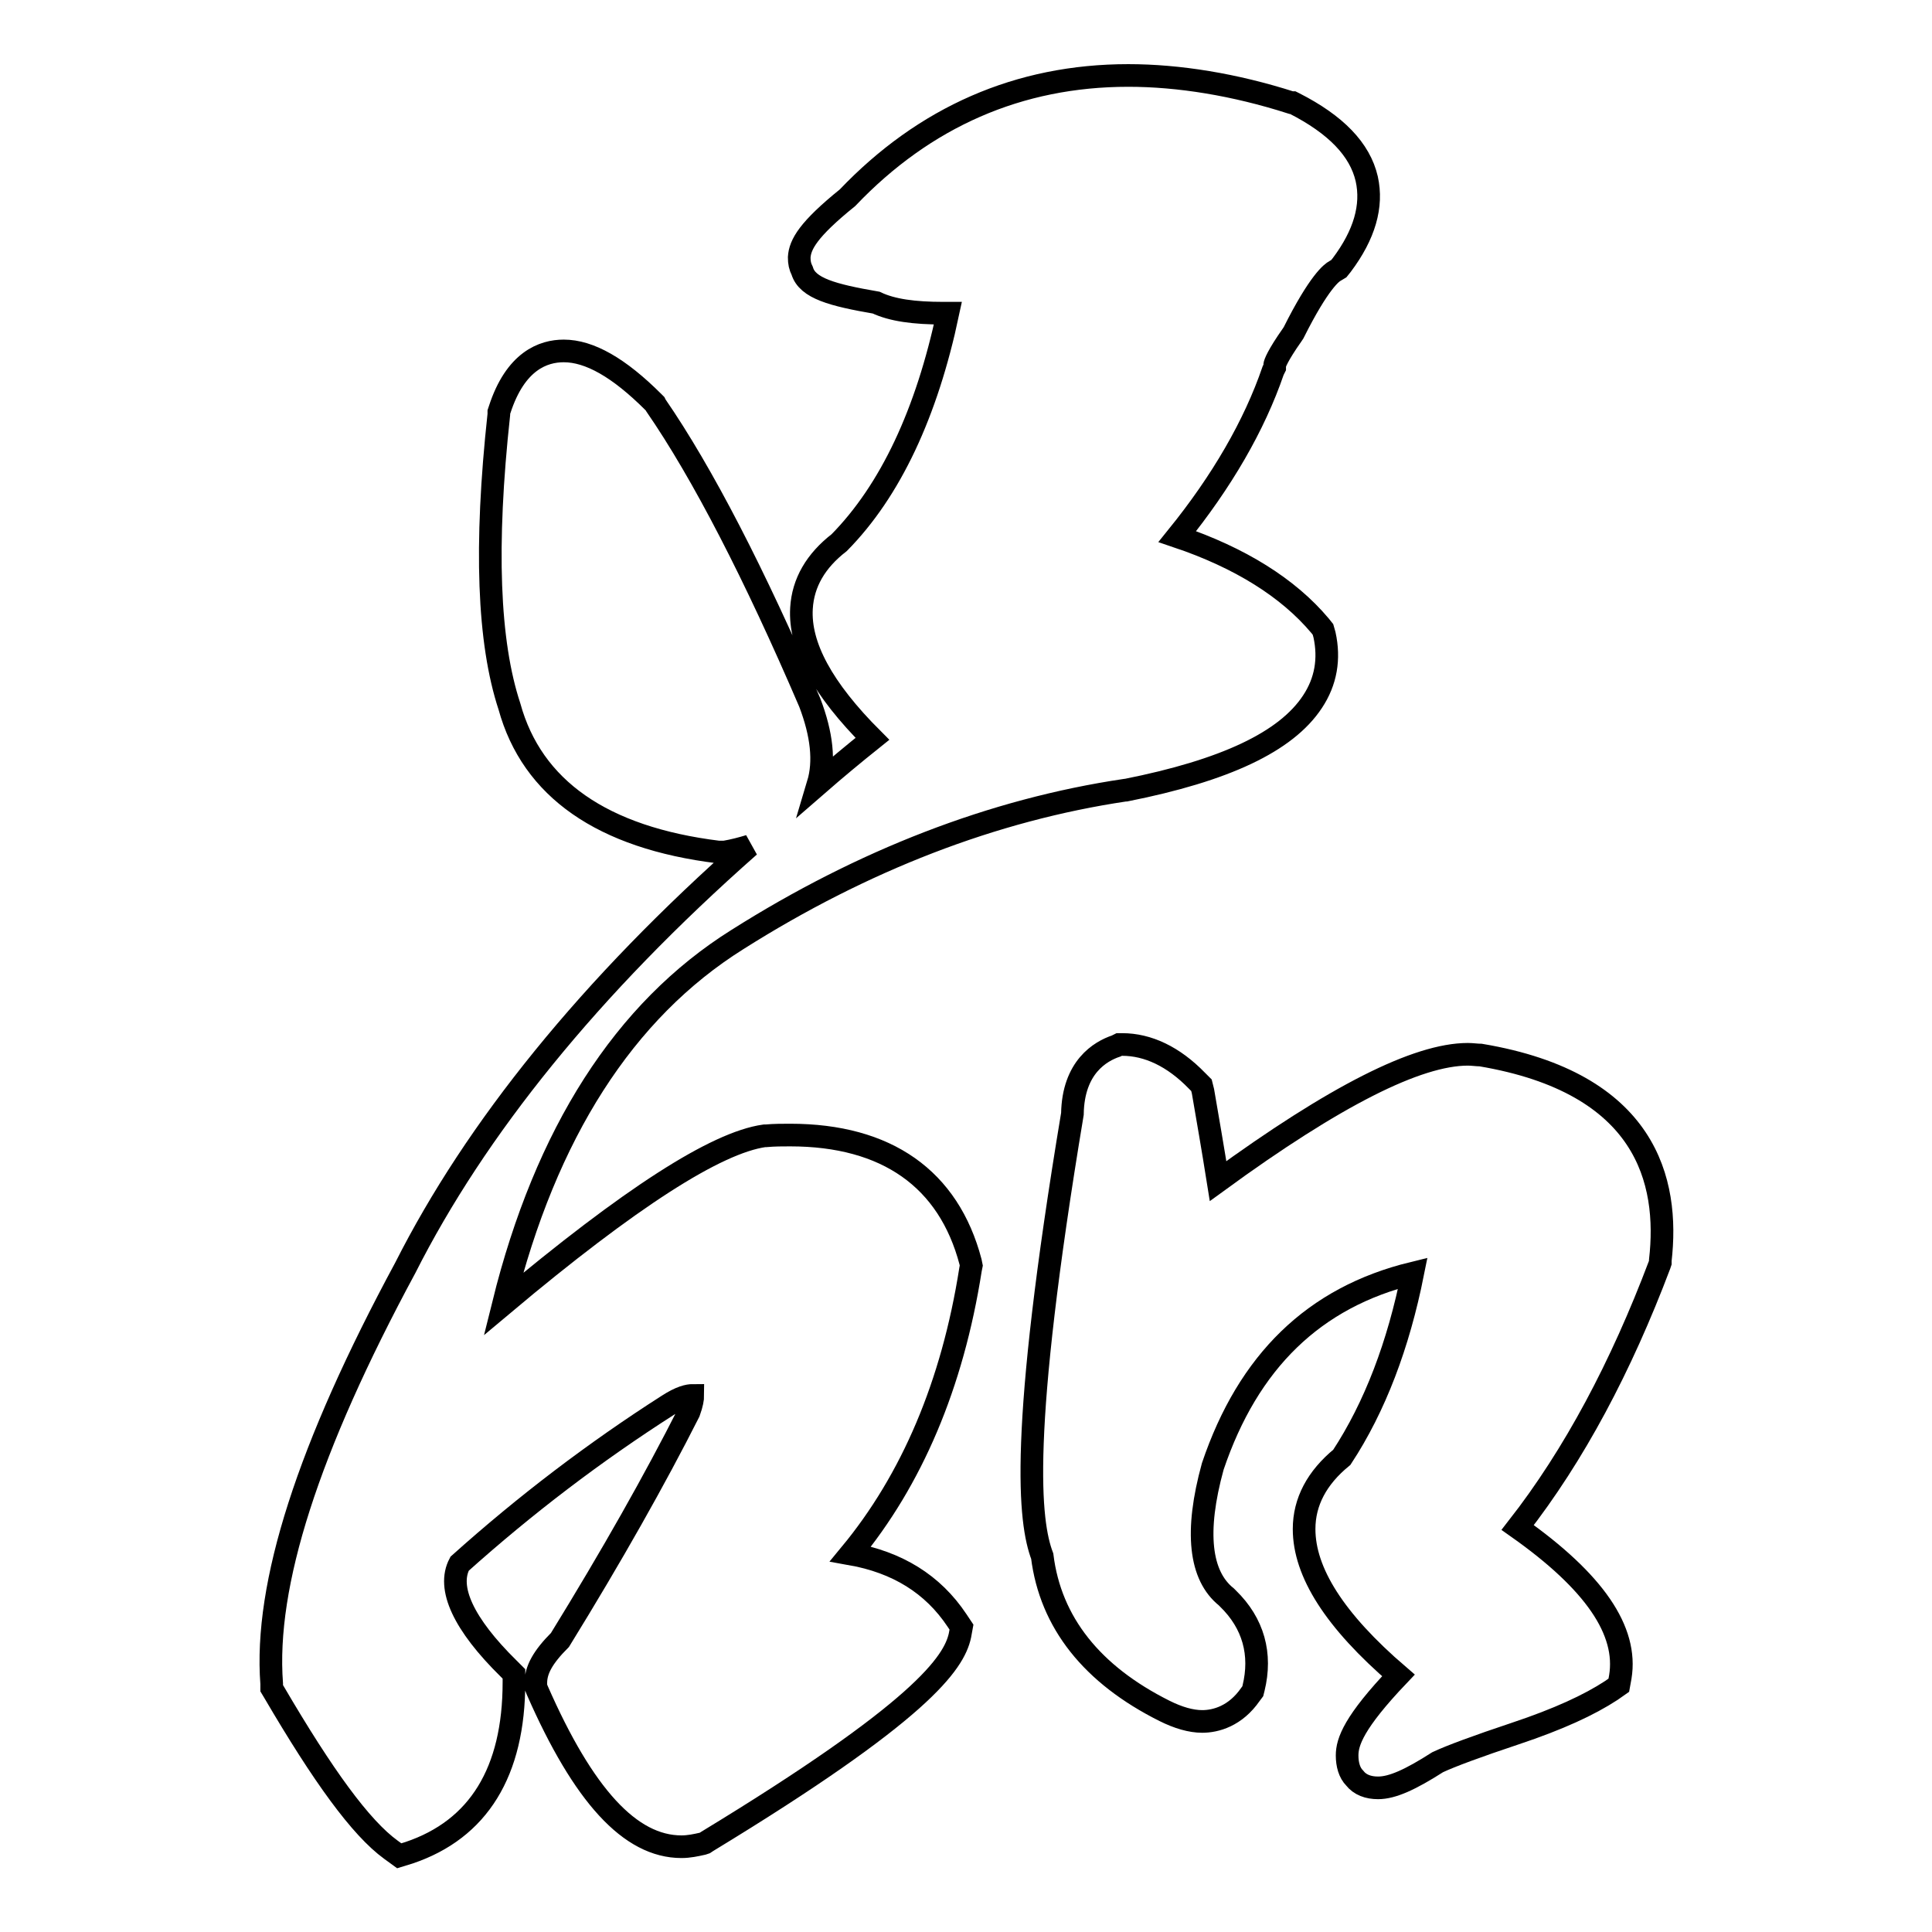
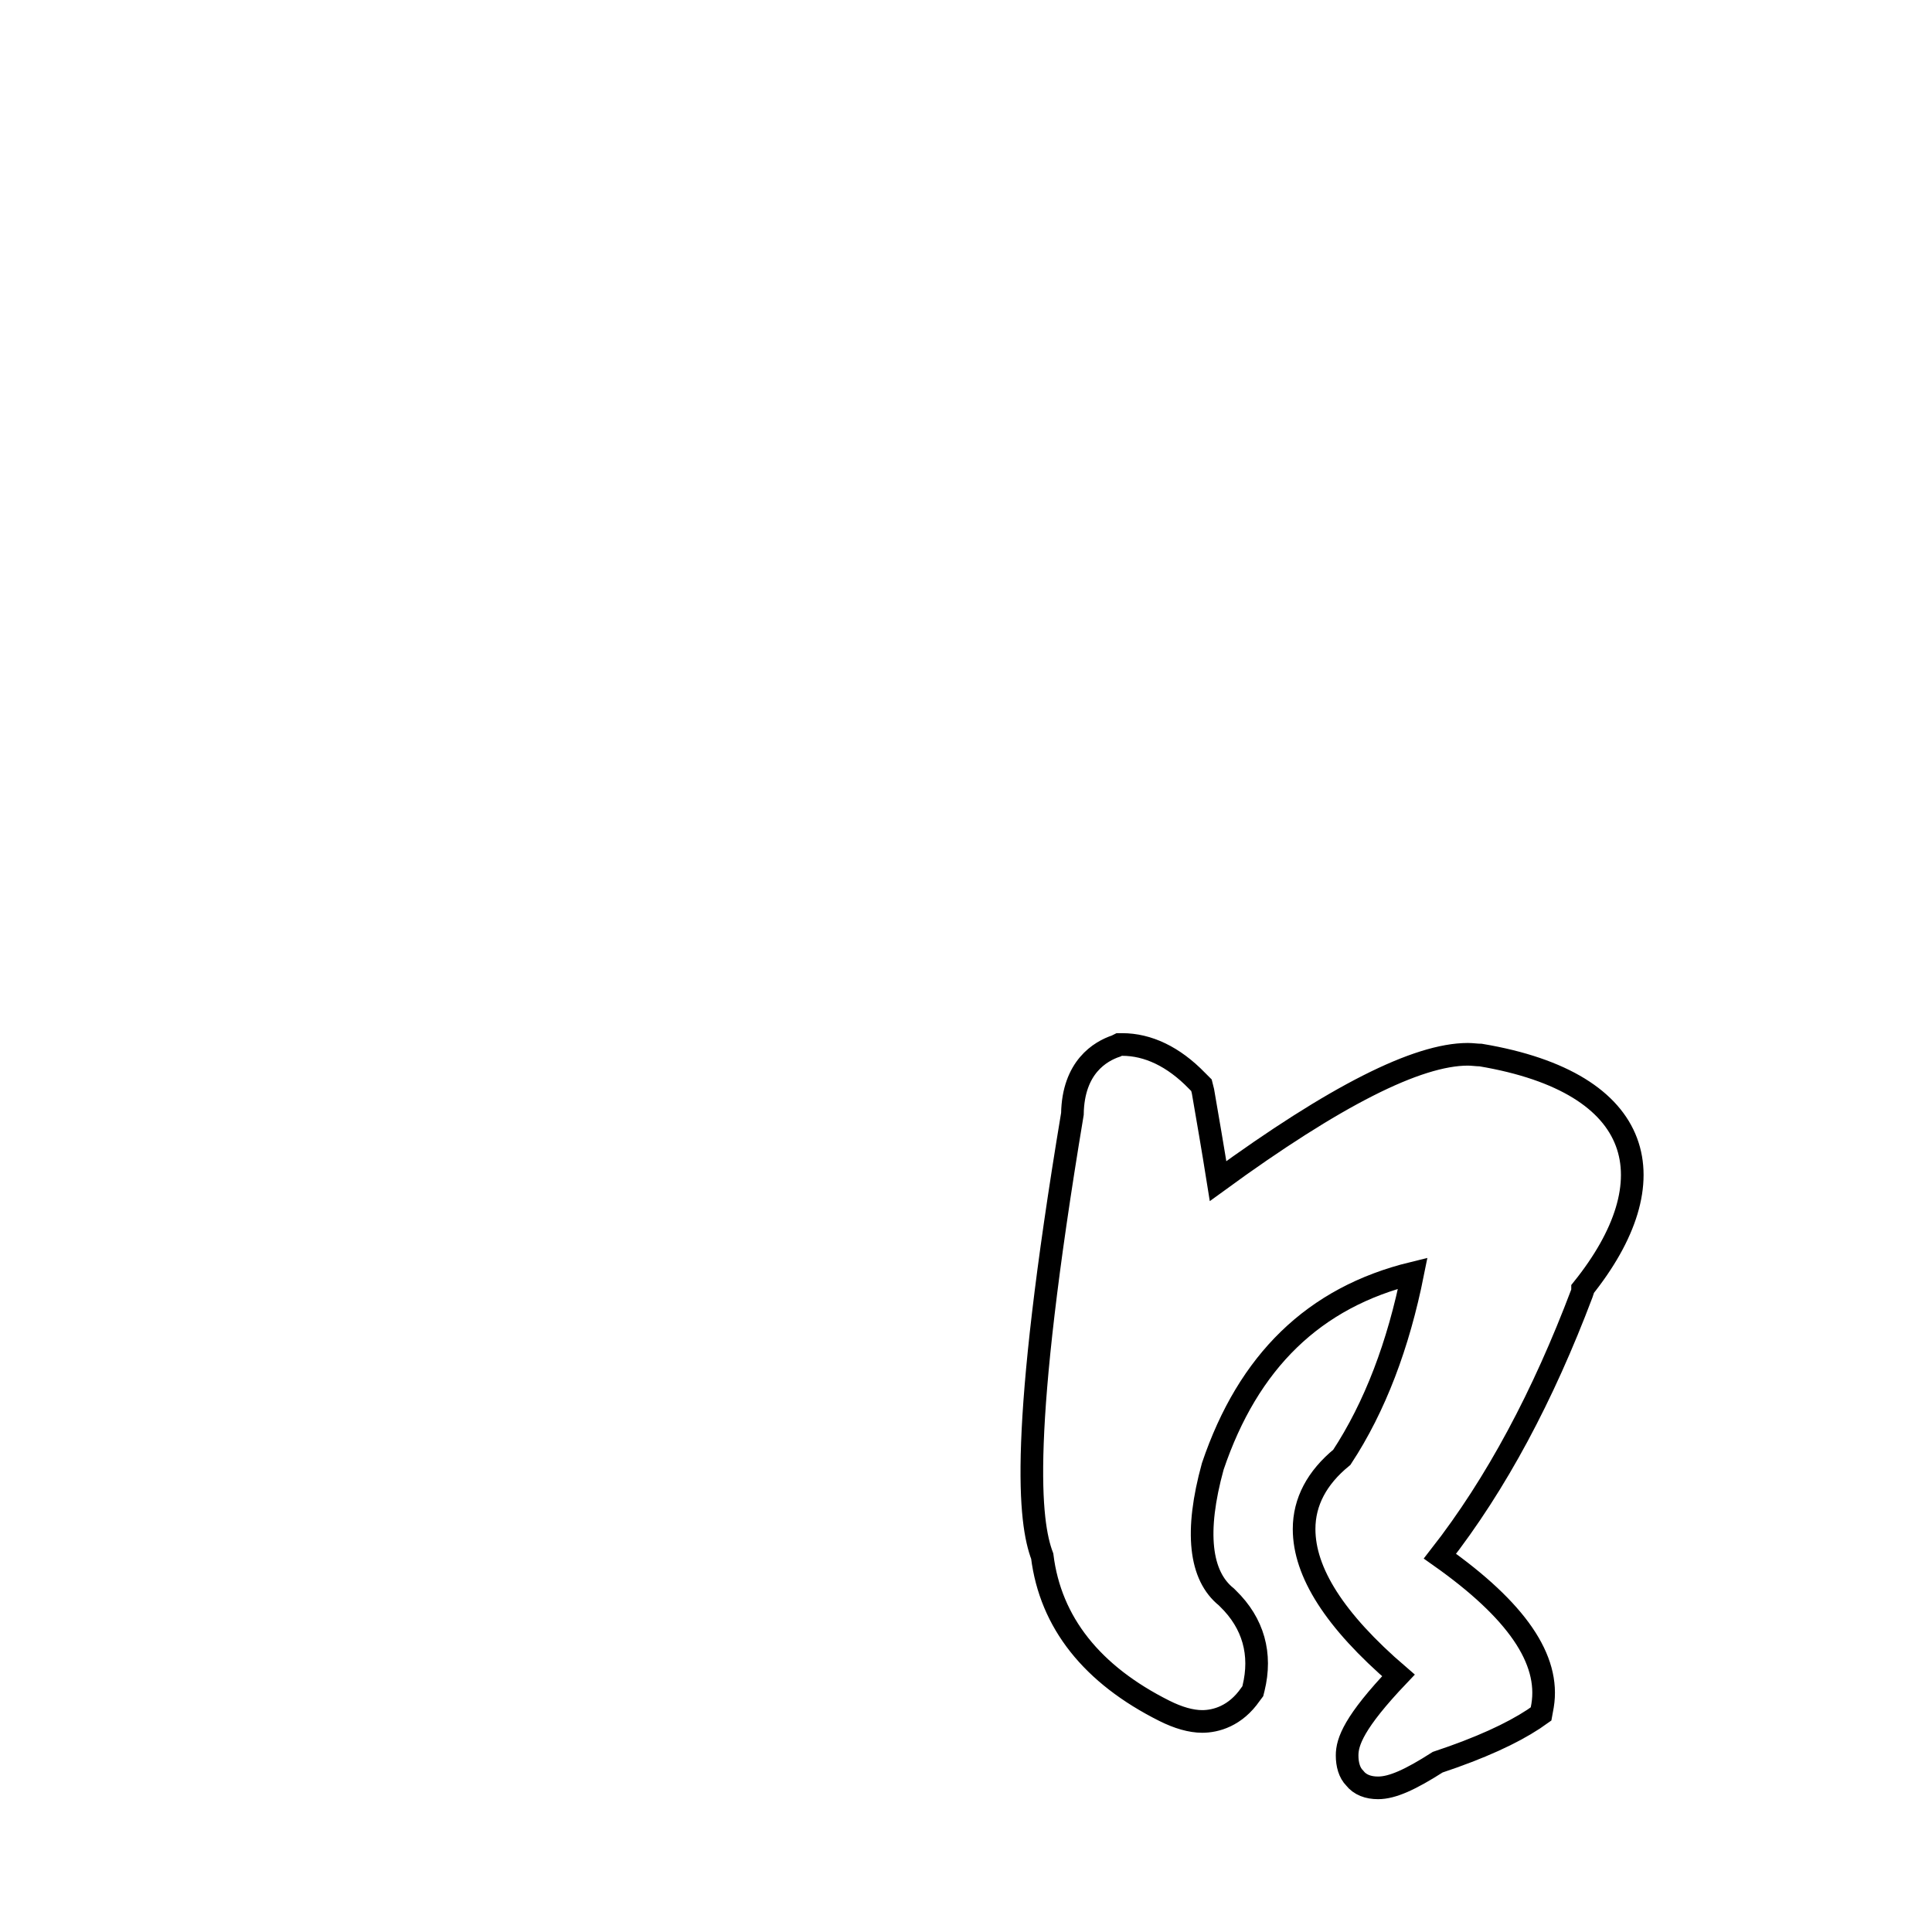
<svg xmlns="http://www.w3.org/2000/svg" version="1.1" x="0px" y="0px" viewBox="0 0 256 256" enable-background="new 0 0 256 256" xml:space="preserve">
  <g>
    <g>
-       <path stroke-width="3" fill-opacity="0" stroke="#000000" d="M196.2,139.8L196.2,139.8c-0.5,0-1.1-0.1-1.7-0.1c-6.7,0-17.6,5.5-33.1,16.8c-0.7-4.4-1.4-8.4-2-11.9l-0.2-0.8l-0.6-0.6c-3.1-3.2-6.5-4.8-9.9-4.8h-0.4l-0.4,0.2c-2.1,0.7-5.7,2.8-5.8,9c-7.1,42.6-5.7,54.1-4,58.6c1.1,8.8,6.6,15.7,16.2,20.5c1.8,0.9,3.5,1.4,5,1.4c1.8,0,4.4-0.7,6.4-3.6l0.3-0.4l0.1-0.4c1.1-4.5,0-8.6-3.4-11.9l-0.2-0.2c-3.5-2.8-4.2-8.6-1.8-17.3c4.7-13.9,13.4-22.4,26.5-25.6c-1.9,9.5-5,17.7-9.4,24.4c-3.3,2.7-5,5.9-5,9.5c0,5.7,4,12.1,12.5,19.4c-5.9,6.2-6.8,8.8-6.8,10.6c0,1.2,0.3,2.3,1,3c0.7,0.9,1.8,1.3,3.1,1.3c1.9,0,4.3-1.1,7.9-3.4c1.7-0.8,5.2-2.1,10.3-3.8c5.7-1.9,9.8-3.8,12.7-5.7l1-0.7l0.2-1.1c1-6.1-3.4-12.6-13.6-19.8c7.5-9.6,13.7-21.3,18.8-34.8l0.1-0.3l0-0.3C221.2,156.5,218.2,143.5,196.2,139.8z" />
-       <path stroke-width="3" fill-opacity="0" stroke="#000000" d="M104.7,150.4c-1,0-2.1,0-3.2,0.1h-0.2c-6.4,0.9-17.8,8.2-34.6,22.3c5.6-22.6,16-38.9,31-48.3c16.6-10.5,33.9-17.2,51.4-19.8h0.1c13.1-2.6,21.2-6.4,24.7-11.7c1.8-2.7,2.3-5.7,1.6-8.9l-0.2-0.7l-0.4-0.5c-4.2-5-10.6-9-18.9-11.8c5.9-7.3,10.2-14.7,12.7-22l0.2-0.4v-0.3c0-0.2,0.4-1.3,2.3-4l0.2-0.3c3.4-6.8,5.1-8,5.5-8.2l0.5-0.3l0.4-0.5c3-4,4.1-7.8,3.3-11.4c-0.9-3.9-4.1-7.2-9.6-10l-0.2-0.1l-0.2,0c-7.5-2.4-14.9-3.6-21.6-3.6c-14.5,0-27,5.5-37.2,16.2c-5.2,4.2-6.3,6.2-6.4,7.9c0,0.7,0.1,1.2,0.4,1.8c0.7,2.3,4,3.2,9.8,4.2c2.1,1,5,1.4,8.9,1.4c0.2,0,0.4,0,0.6,0c-2.8,13.2-7.6,23.5-14.4,30.4c-3.1,2.4-4.8,5.3-5,8.7c-0.3,5,2.8,10.7,9.4,17.3c-2.5,2-4.9,4-7.2,6c0.9-3,0.5-6.6-1.1-10.8v0c-7.3-17-14.2-30.4-20.4-39.4l-0.1-0.2l-0.2-0.2c-4.6-4.6-8.5-6.8-11.9-6.8c-2.7,0-6.4,1.3-8.5,7.8l-0.1,0.3l0,0.3c-1.9,17.5-1.4,30.2,1.4,38.7c3,10.9,12.3,17.4,27.7,19.3l0.4,0l0.4,0c1.2-0.2,2.3-0.5,3.3-0.8C78.1,130.8,63,149.6,53.7,168C40.8,191.9,35,210,36,223.1l0,0.6l0.3,0.5c6.5,11.1,11.5,18,15.5,20.9l1.1,0.8l1.3-0.4c9.2-3.1,13.9-10.7,13.9-22.6v-1.1l-0.7-0.7c-6-5.9-8.2-10.7-6.5-13.9c8.7-7.8,17.9-14.8,27.6-21c1.7-1.1,2.7-1.3,3.3-1.3c0,0.4-0.1,1.1-0.5,2.2c-4.5,8.9-10.2,19-17.1,30.2c-2.3,2.3-3.2,4-3.2,5.7v0.5l0.2,0.5c6.1,13.9,12.3,20.7,19.1,20.7c1,0,1.9-0.2,2.8-0.4l0.3-0.1l0.3-0.2c28.3-17.2,32.7-23.6,33.5-27.3l0.2-1.1l-0.6-0.9c-3.2-4.8-7.9-7.7-14.1-8.8c8.1-9.8,13.5-22.4,15.9-37.7l0.1-0.5l-0.1-0.5C125.7,156.2,117.5,150.4,104.7,150.4z" />
+       <path stroke-width="3" fill-opacity="0" stroke="#000000" d="M196.2,139.8L196.2,139.8c-0.5,0-1.1-0.1-1.7-0.1c-6.7,0-17.6,5.5-33.1,16.8c-0.7-4.4-1.4-8.4-2-11.9l-0.2-0.8l-0.6-0.6c-3.1-3.2-6.5-4.8-9.9-4.8h-0.4l-0.4,0.2c-2.1,0.7-5.7,2.8-5.8,9c-7.1,42.6-5.7,54.1-4,58.6c1.1,8.8,6.6,15.7,16.2,20.5c1.8,0.9,3.5,1.4,5,1.4c1.8,0,4.4-0.7,6.4-3.6l0.3-0.4l0.1-0.4c1.1-4.5,0-8.6-3.4-11.9l-0.2-0.2c-3.5-2.8-4.2-8.6-1.8-17.3c4.7-13.9,13.4-22.4,26.5-25.6c-1.9,9.5-5,17.7-9.4,24.4c-3.3,2.7-5,5.9-5,9.5c0,5.7,4,12.1,12.5,19.4c-5.9,6.2-6.8,8.8-6.8,10.6c0,1.2,0.3,2.3,1,3c0.7,0.9,1.8,1.3,3.1,1.3c1.9,0,4.3-1.1,7.9-3.4c5.7-1.9,9.8-3.8,12.7-5.7l1-0.7l0.2-1.1c1-6.1-3.4-12.6-13.6-19.8c7.5-9.6,13.7-21.3,18.8-34.8l0.1-0.3l0-0.3C221.2,156.5,218.2,143.5,196.2,139.8z" />
    </g>
  </g>
</svg>